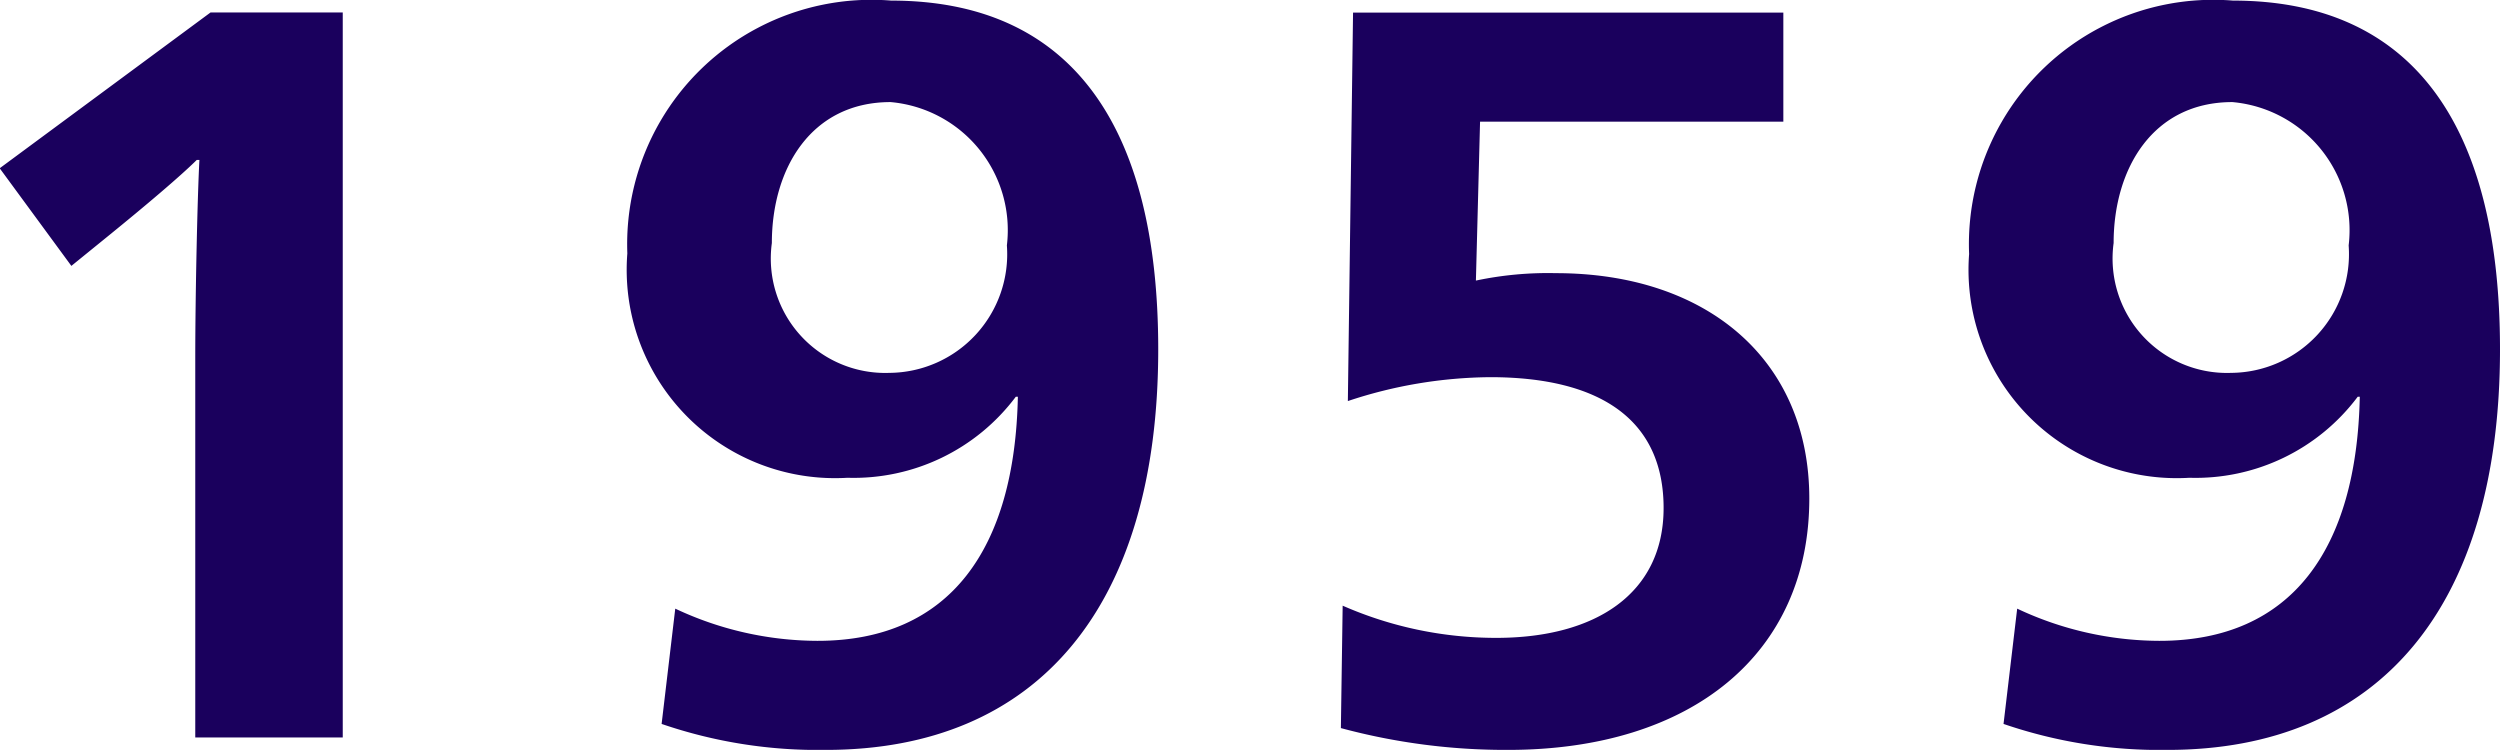
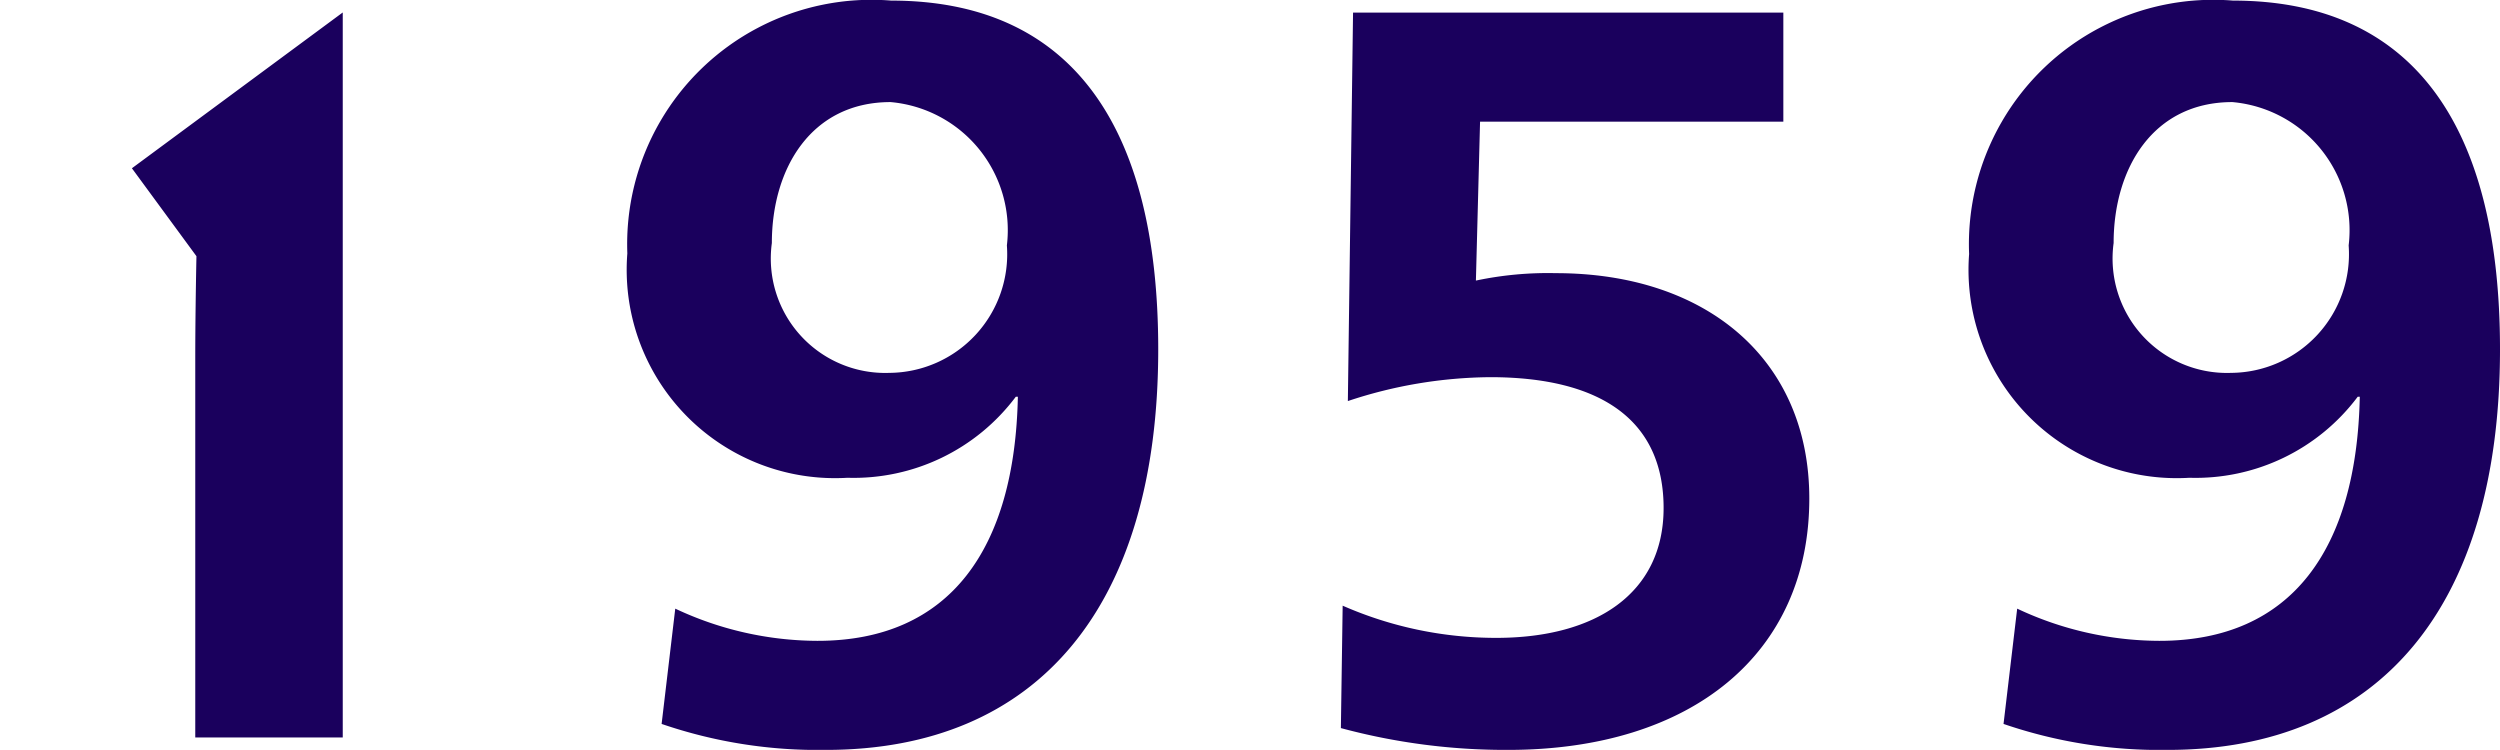
<svg xmlns="http://www.w3.org/2000/svg" width="33.698" height="10.108" viewBox="0 0 33.698 10.108">
  <defs>
    <style>.a{fill:#1a005d;}</style>
  </defs>
-   <path class="a" d="M3.794,0H5.782V-9.772H4l-2.842,2.1.966,1.316.5-.406c.5-.406.966-.8,1.19-1.022H3.85c-.028.518-.056,1.848-.056,2.674Zm8.5.168c2.856,0,4.48-1.932,4.48-5.4,0-3.052-1.2-4.7-3.6-4.7A3.294,3.294,0,0,0,9.618-6.524,2.808,2.808,0,0,0,12.586-3.5a2.73,2.73,0,0,0,2.268-1.092h.028c-.042,2.044-.91,3.29-2.7,3.29a4.521,4.521,0,0,1-1.918-.434L10.08-.182A6.489,6.489,0,0,0,12.292.168Zm.854-5.082a1.542,1.542,0,0,1-1.582-1.75c0-1.008.532-1.9,1.6-1.9a1.733,1.733,0,0,1,1.568,1.932A1.6,1.6,0,0,1,13.146-4.914ZM21.49.168c2.478,0,4.06-1.3,4.06-3.388,0-1.876-1.386-3.038-3.416-3.038a4.684,4.684,0,0,0-1.078.1L21.112-8.3H25.2v-1.47H19.4l-.07,5.236a6.193,6.193,0,0,1,1.918-.322c1.484,0,2.338.574,2.338,1.764,0,1.148-.91,1.75-2.254,1.75a5.144,5.144,0,0,1-2.072-.434L19.236-.126A8.526,8.526,0,0,0,21.49.168Zm8.89,0c2.856,0,4.48-1.932,4.48-5.4,0-3.052-1.2-4.7-3.6-4.7a3.294,3.294,0,0,0-3.556,3.416A2.808,2.808,0,0,0,30.674-3.5a2.73,2.73,0,0,0,2.268-1.092h.028c-.042,2.044-.91,3.29-2.7,3.29a4.521,4.521,0,0,1-1.918-.434L28.168-.182A6.489,6.489,0,0,0,30.38.168Zm.854-5.082a1.542,1.542,0,0,1-1.582-1.75c0-1.008.532-1.9,1.6-1.9a1.733,1.733,0,0,1,1.568,1.932A1.6,1.6,0,0,1,31.234-4.914Z" transform="translate(-1.162 9.94)" />
+   <path class="a" d="M3.794,0H5.782V-9.772l-2.842,2.1.966,1.316.5-.406c.5-.406.966-.8,1.19-1.022H3.85c-.028.518-.056,1.848-.056,2.674Zm8.5.168c2.856,0,4.48-1.932,4.48-5.4,0-3.052-1.2-4.7-3.6-4.7A3.294,3.294,0,0,0,9.618-6.524,2.808,2.808,0,0,0,12.586-3.5a2.73,2.73,0,0,0,2.268-1.092h.028c-.042,2.044-.91,3.29-2.7,3.29a4.521,4.521,0,0,1-1.918-.434L10.08-.182A6.489,6.489,0,0,0,12.292.168Zm.854-5.082a1.542,1.542,0,0,1-1.582-1.75c0-1.008.532-1.9,1.6-1.9a1.733,1.733,0,0,1,1.568,1.932A1.6,1.6,0,0,1,13.146-4.914ZM21.49.168c2.478,0,4.06-1.3,4.06-3.388,0-1.876-1.386-3.038-3.416-3.038a4.684,4.684,0,0,0-1.078.1L21.112-8.3H25.2v-1.47H19.4l-.07,5.236a6.193,6.193,0,0,1,1.918-.322c1.484,0,2.338.574,2.338,1.764,0,1.148-.91,1.75-2.254,1.75a5.144,5.144,0,0,1-2.072-.434L19.236-.126A8.526,8.526,0,0,0,21.49.168Zm8.89,0c2.856,0,4.48-1.932,4.48-5.4,0-3.052-1.2-4.7-3.6-4.7a3.294,3.294,0,0,0-3.556,3.416A2.808,2.808,0,0,0,30.674-3.5a2.73,2.73,0,0,0,2.268-1.092h.028c-.042,2.044-.91,3.29-2.7,3.29a4.521,4.521,0,0,1-1.918-.434L28.168-.182A6.489,6.489,0,0,0,30.38.168Zm.854-5.082a1.542,1.542,0,0,1-1.582-1.75c0-1.008.532-1.9,1.6-1.9a1.733,1.733,0,0,1,1.568,1.932A1.6,1.6,0,0,1,31.234-4.914Z" transform="translate(-1.162 9.94)" />
</svg>